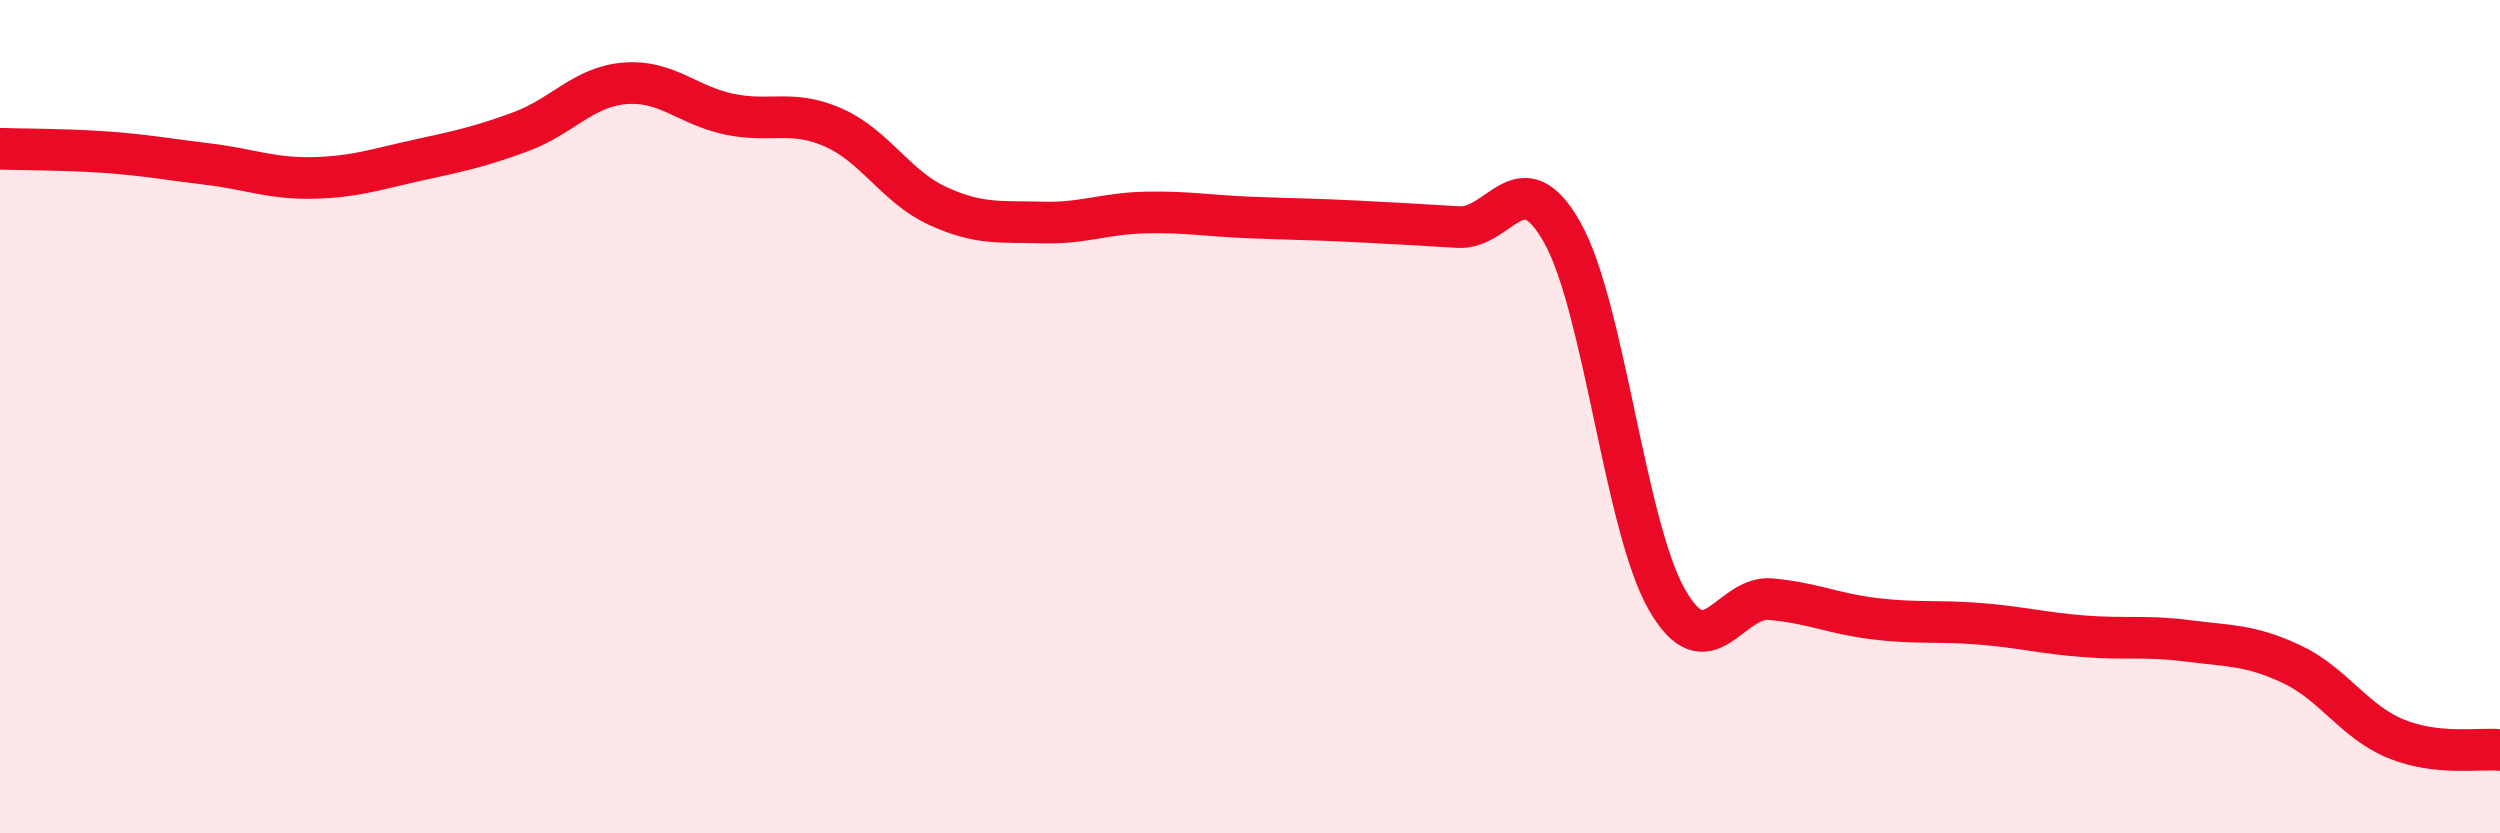
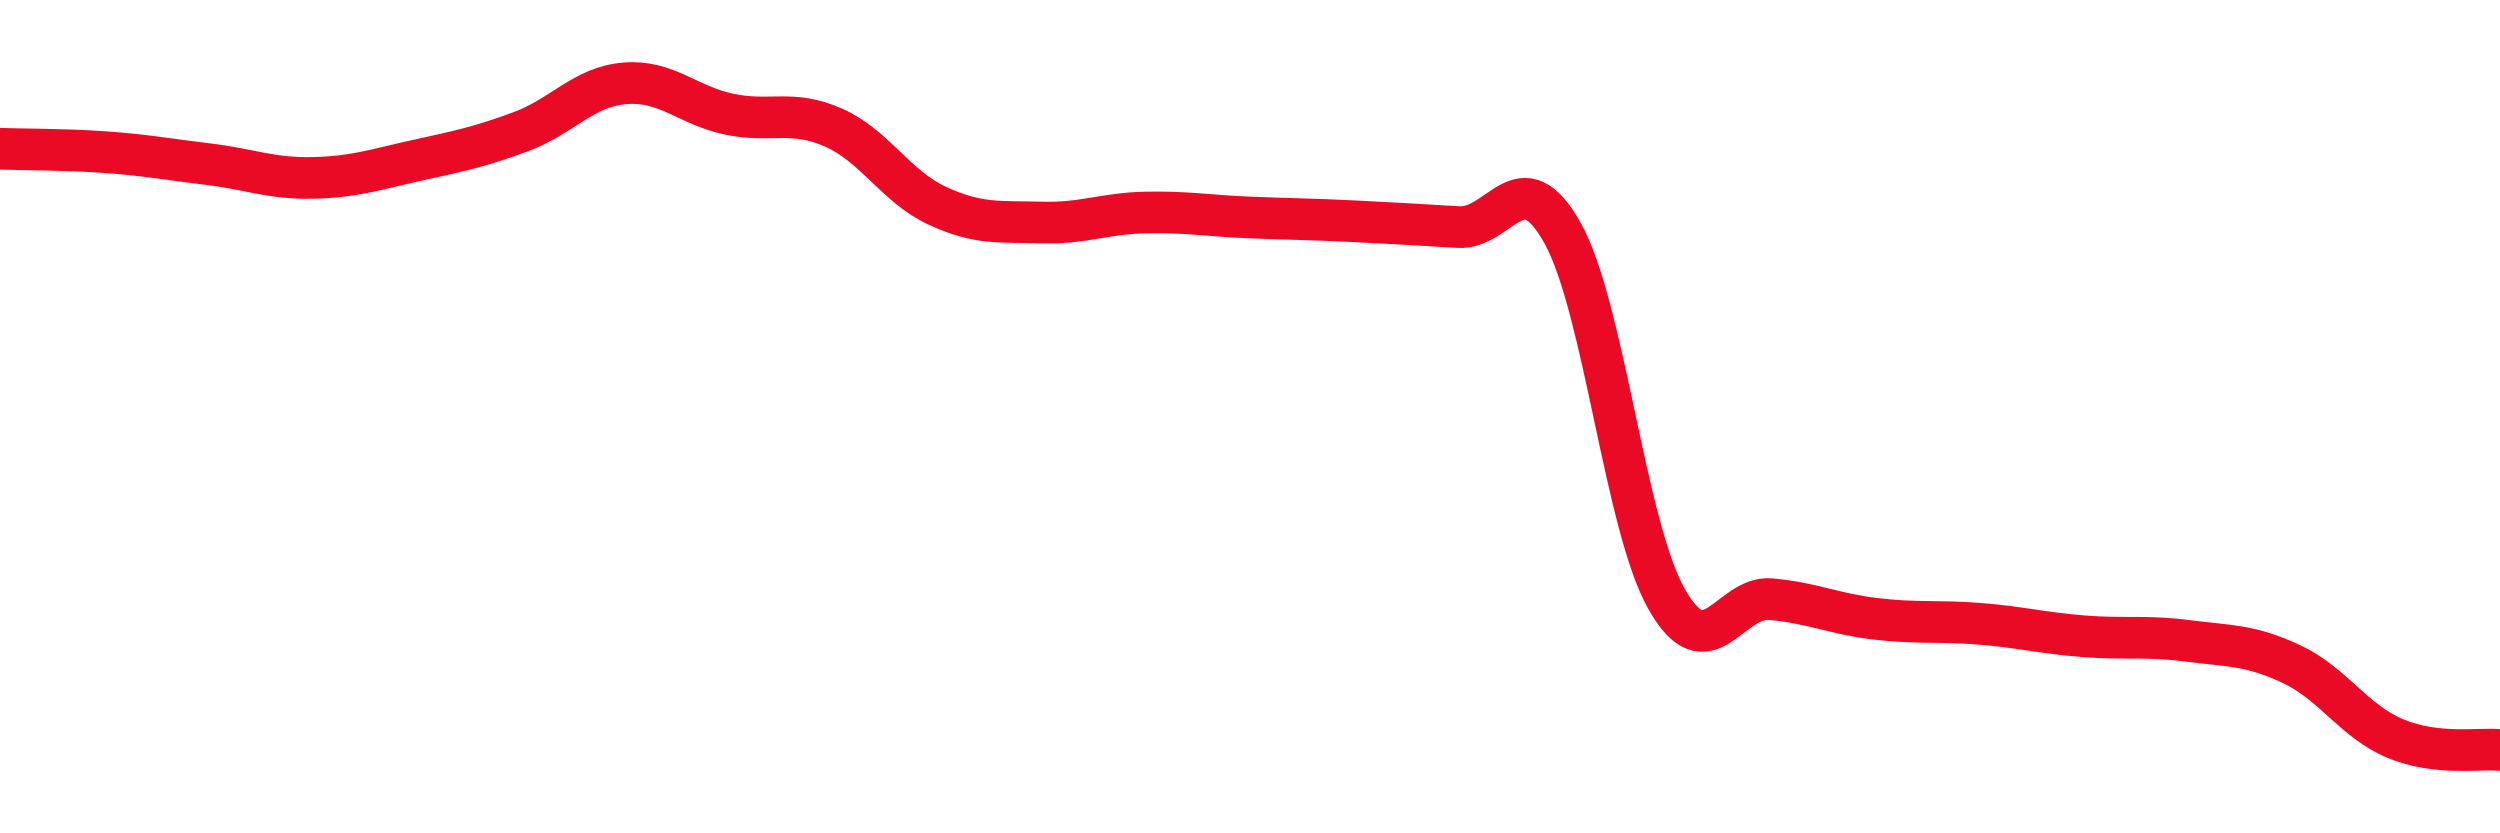
<svg xmlns="http://www.w3.org/2000/svg" width="60" height="20" viewBox="0 0 60 20">
-   <path d="M 0,3.57 C 0.5,3.59 1.5,3.58 2.5,3.65 C 3.5,3.72 4,3.82 5,3.94 C 6,4.06 6.5,4.29 7.5,4.27 C 8.5,4.25 9,4.07 10,3.85 C 11,3.63 11.5,3.53 12.5,3.16 C 13.5,2.79 14,2.08 15,2 C 16,1.92 16.5,2.53 17.5,2.74 C 18.5,2.95 19,2.62 20,3.06 C 21,3.5 21.5,4.48 22.5,4.94 C 23.5,5.4 24,5.31 25,5.34 C 26,5.37 26.5,5.12 27.5,5.1 C 28.5,5.08 29,5.18 30,5.22 C 31,5.26 31.5,5.26 32.5,5.31 C 33.5,5.36 34,5.39 35,5.45 C 36,5.51 36.5,3.8 37.5,5.59 C 38.5,7.38 39,12.62 40,14.38 C 41,16.14 41.5,14.29 42.5,14.38 C 43.5,14.47 44,14.73 45,14.85 C 46,14.97 46.5,14.89 47.5,14.97 C 48.5,15.05 49,15.19 50,15.27 C 51,15.35 51.5,15.25 52.5,15.38 C 53.5,15.51 54,15.47 55,15.94 C 56,16.41 56.5,17.32 57.5,17.73 C 58.5,18.14 59.5,17.95 60,18L60 20L0 20Z" fill="#EB0A25" opacity="0.1" stroke-linecap="round" stroke-linejoin="round" />
  <path d="M 0,3.57 C 0.5,3.59 1.5,3.58 2.5,3.65 C 3.5,3.72 4,3.82 5,3.94 C 6,4.06 6.5,4.29 7.5,4.27 C 8.5,4.25 9,4.07 10,3.85 C 11,3.63 11.5,3.53 12.5,3.16 C 13.5,2.79 14,2.08 15,2 C 16,1.92 16.5,2.53 17.5,2.74 C 18.5,2.95 19,2.62 20,3.06 C 21,3.5 21.5,4.48 22.5,4.94 C 23.5,5.4 24,5.31 25,5.34 C 26,5.37 26.5,5.12 27.5,5.1 C 28.5,5.08 29,5.18 30,5.22 C 31,5.26 31.5,5.26 32.5,5.31 C 33.5,5.36 34,5.39 35,5.45 C 36,5.51 36.5,3.8 37.5,5.59 C 38.5,7.38 39,12.62 40,14.38 C 41,16.14 41.5,14.29 42.5,14.38 C 43.5,14.47 44,14.73 45,14.85 C 46,14.97 46.5,14.89 47.5,14.97 C 48.5,15.05 49,15.19 50,15.27 C 51,15.35 51.5,15.25 52.5,15.38 C 53.5,15.51 54,15.47 55,15.94 C 56,16.41 56.5,17.32 57.5,17.73 C 58.5,18.14 59.5,17.95 60,18" stroke="#EB0A25" stroke-width="1" fill="none" stroke-linecap="round" stroke-linejoin="round" />
</svg>